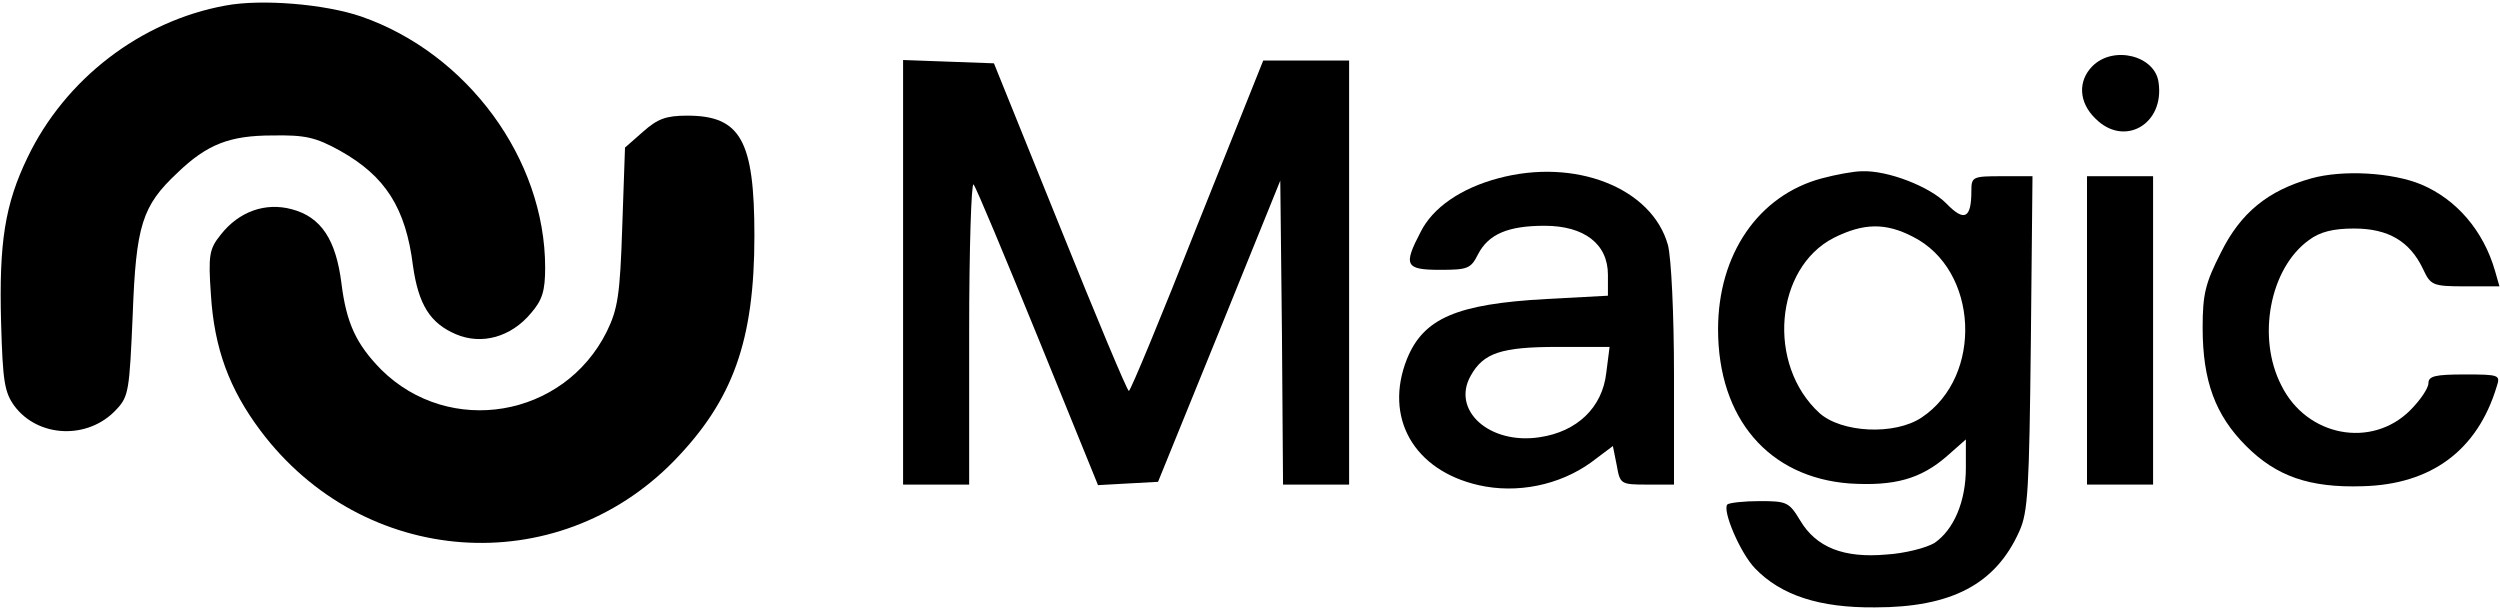
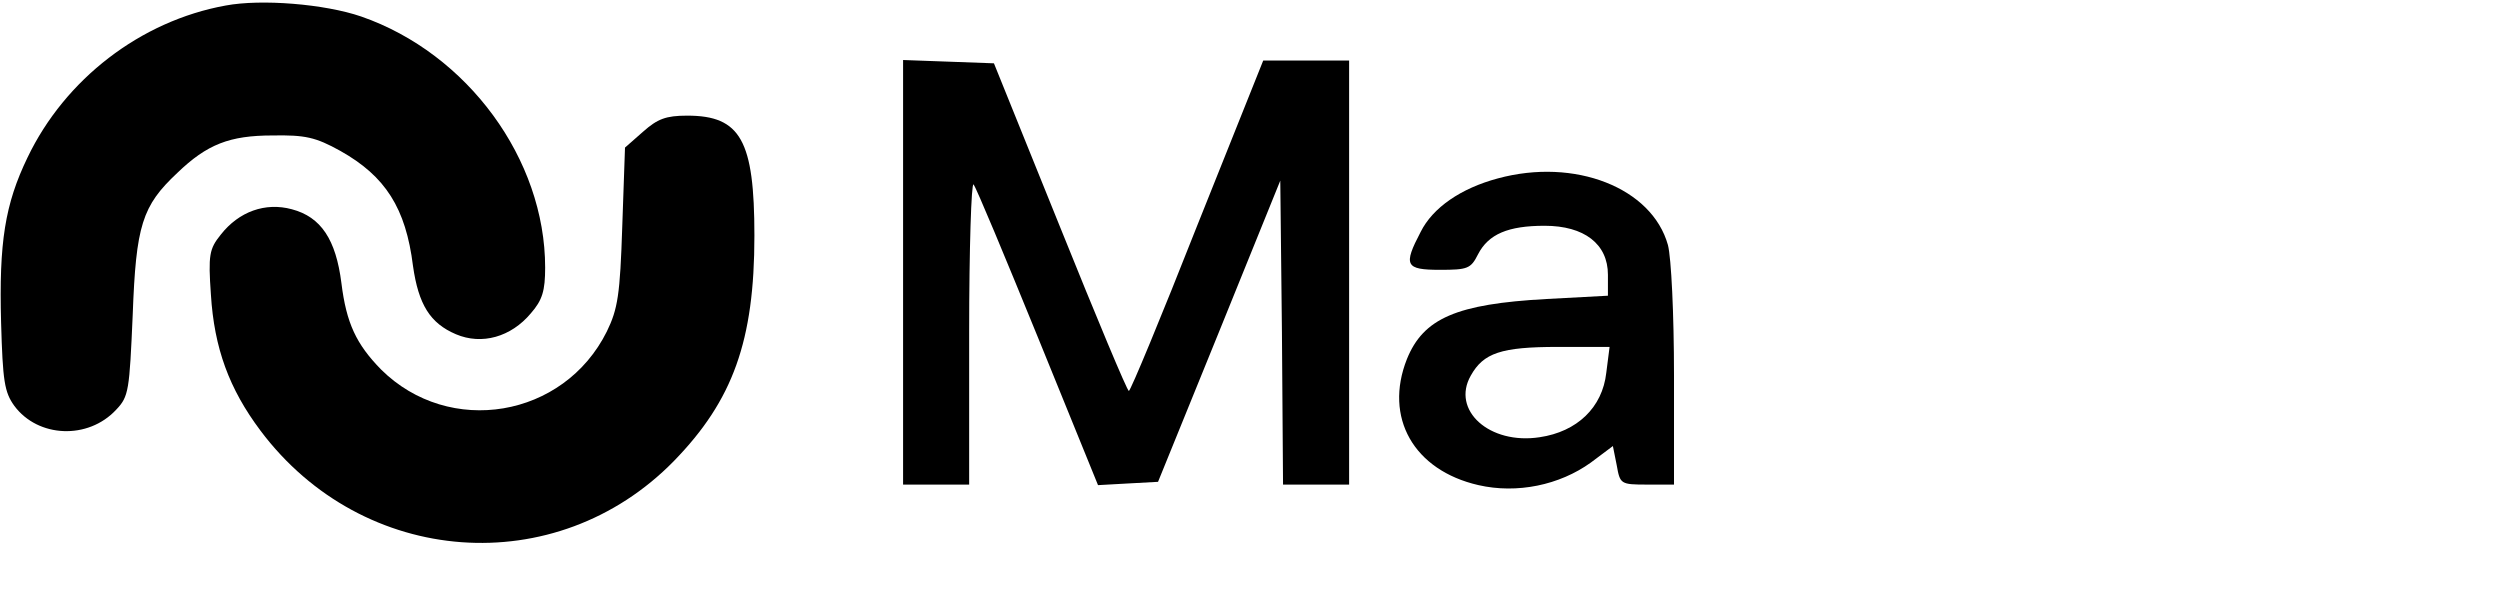
<svg xmlns="http://www.w3.org/2000/svg" version="1.0" width="454pt" height="111pt" viewBox="0 0 454 111" preserveAspectRatio="xMidYMid meet">
  <g transform="translate(0,111) scale(0.1,-0.1)" fill="#000000" stroke="none">
    <path d="M410 1100 c-155 -28 -292 -134 -360 -276 -41 -85 -52 -154 -48 -300 3 -106 6 -126 24 -151 43 -58 134 -62 185 -7 23 24 24 35 30 172 6 163 17 198 81 258 54 52 95 68 173 68 59 1 78 -3 123 -28 82 -46 119 -104 132 -209 10 -70 31 -104 78 -124 47 -20 100 -5 136 38 21 24 26 41 26 83 0 197 -141 389 -334 456 -67 23 -182 32 -246 20z" />
-     <path d="M3800 990 c-27 -27 -25 -66 5 -95 52 -53 126 -11 115 65 -6 49 -82 68 -120 30z" />
    <path d="M1640 615 l0 -385 60 0 60 0 0 277 c0 152 4 273 8 268 5 -6 57 -131 117 -278 l109 -268 54 3 55 3 111 273 111 274 3 -276 2 -276 60 0 60 0 0 385 0 385 -78 0 -78 0 -120 -300 c-65 -165 -121 -300 -124 -300 -3 0 -59 134 -125 298 l-120 297 -82 3 -83 3 0 -386z" />
    <path d="M1168 871 l-33 -29 -5 -144 c-4 -123 -8 -149 -28 -190 -78 -157 -286 -192 -410 -69 -45 46 -63 84 -72 157 -10 79 -37 120 -90 134 -48 13 -96 -4 -129 -46 -21 -26 -23 -37 -18 -109 6 -97 33 -171 90 -247 186 -248 537 -274 751 -55 107 110 146 218 146 409 0 173 -25 218 -122 218 -39 0 -54 -6 -80 -29z" />
    <path d="M2720 786 c-67 -18 -118 -53 -140 -97 -32 -61 -28 -69 35 -69 50 0 56 2 69 28 19 37 55 52 121 52 72 0 115 -33 115 -89 l0 -38 -112 -6 c-163 -9 -223 -35 -253 -109 -42 -106 12 -202 130 -229 70 -16 147 0 204 41 l40 30 7 -35 c6 -34 7 -35 55 -35 l49 0 0 198 c0 112 -5 214 -11 237 -29 104 -169 159 -309 121z m197 -353 c-7 -63 -53 -107 -121 -117 -91 -14 -161 49 -125 112 23 41 55 52 158 52 l94 0 -6 -47z" />
-     <path d="M3308 786 c-115 -31 -188 -138 -188 -274 0 -162 92 -269 239 -280 81 -5 129 8 177 50 l34 30 0 -52 c0 -61 -22 -112 -57 -136 -15 -9 -54 -19 -87 -21 -78 -7 -128 13 -157 62 -20 33 -24 35 -73 35 -29 0 -55 -3 -59 -6 -10 -10 23 -88 50 -116 47 -49 117 -72 218 -71 139 0 219 42 262 138 16 35 18 77 21 343 l3 302 -55 0 c-54 0 -56 -1 -56 -27 0 -50 -13 -56 -45 -23 -30 31 -107 61 -154 59 -14 0 -47 -6 -73 -13z m166 -106 c119 -60 128 -253 16 -328 -49 -33 -146 -28 -186 8 -96 88 -81 263 26 318 54 27 94 28 144 2z" />
-     <path d="M4197 786 c-78 -22 -128 -62 -164 -135 -28 -55 -33 -75 -33 -136 0 -97 23 -159 79 -215 55 -55 115 -76 211 -73 125 3 209 65 244 181 7 21 5 22 -58 22 -54 0 -66 -3 -66 -16 0 -9 -15 -31 -33 -49 -70 -70 -188 -48 -234 45 -45 87 -21 213 50 264 20 15 44 21 82 21 62 0 101 -23 125 -73 14 -30 17 -32 77 -32 l62 0 -8 28 c-21 73 -70 130 -134 157 -53 22 -143 27 -200 11z" />
-     <path d="M3790 510 l0 -280 60 0 60 0 0 280 0 280 -60 0 -60 0 0 -280z" />
  </g>
</svg>